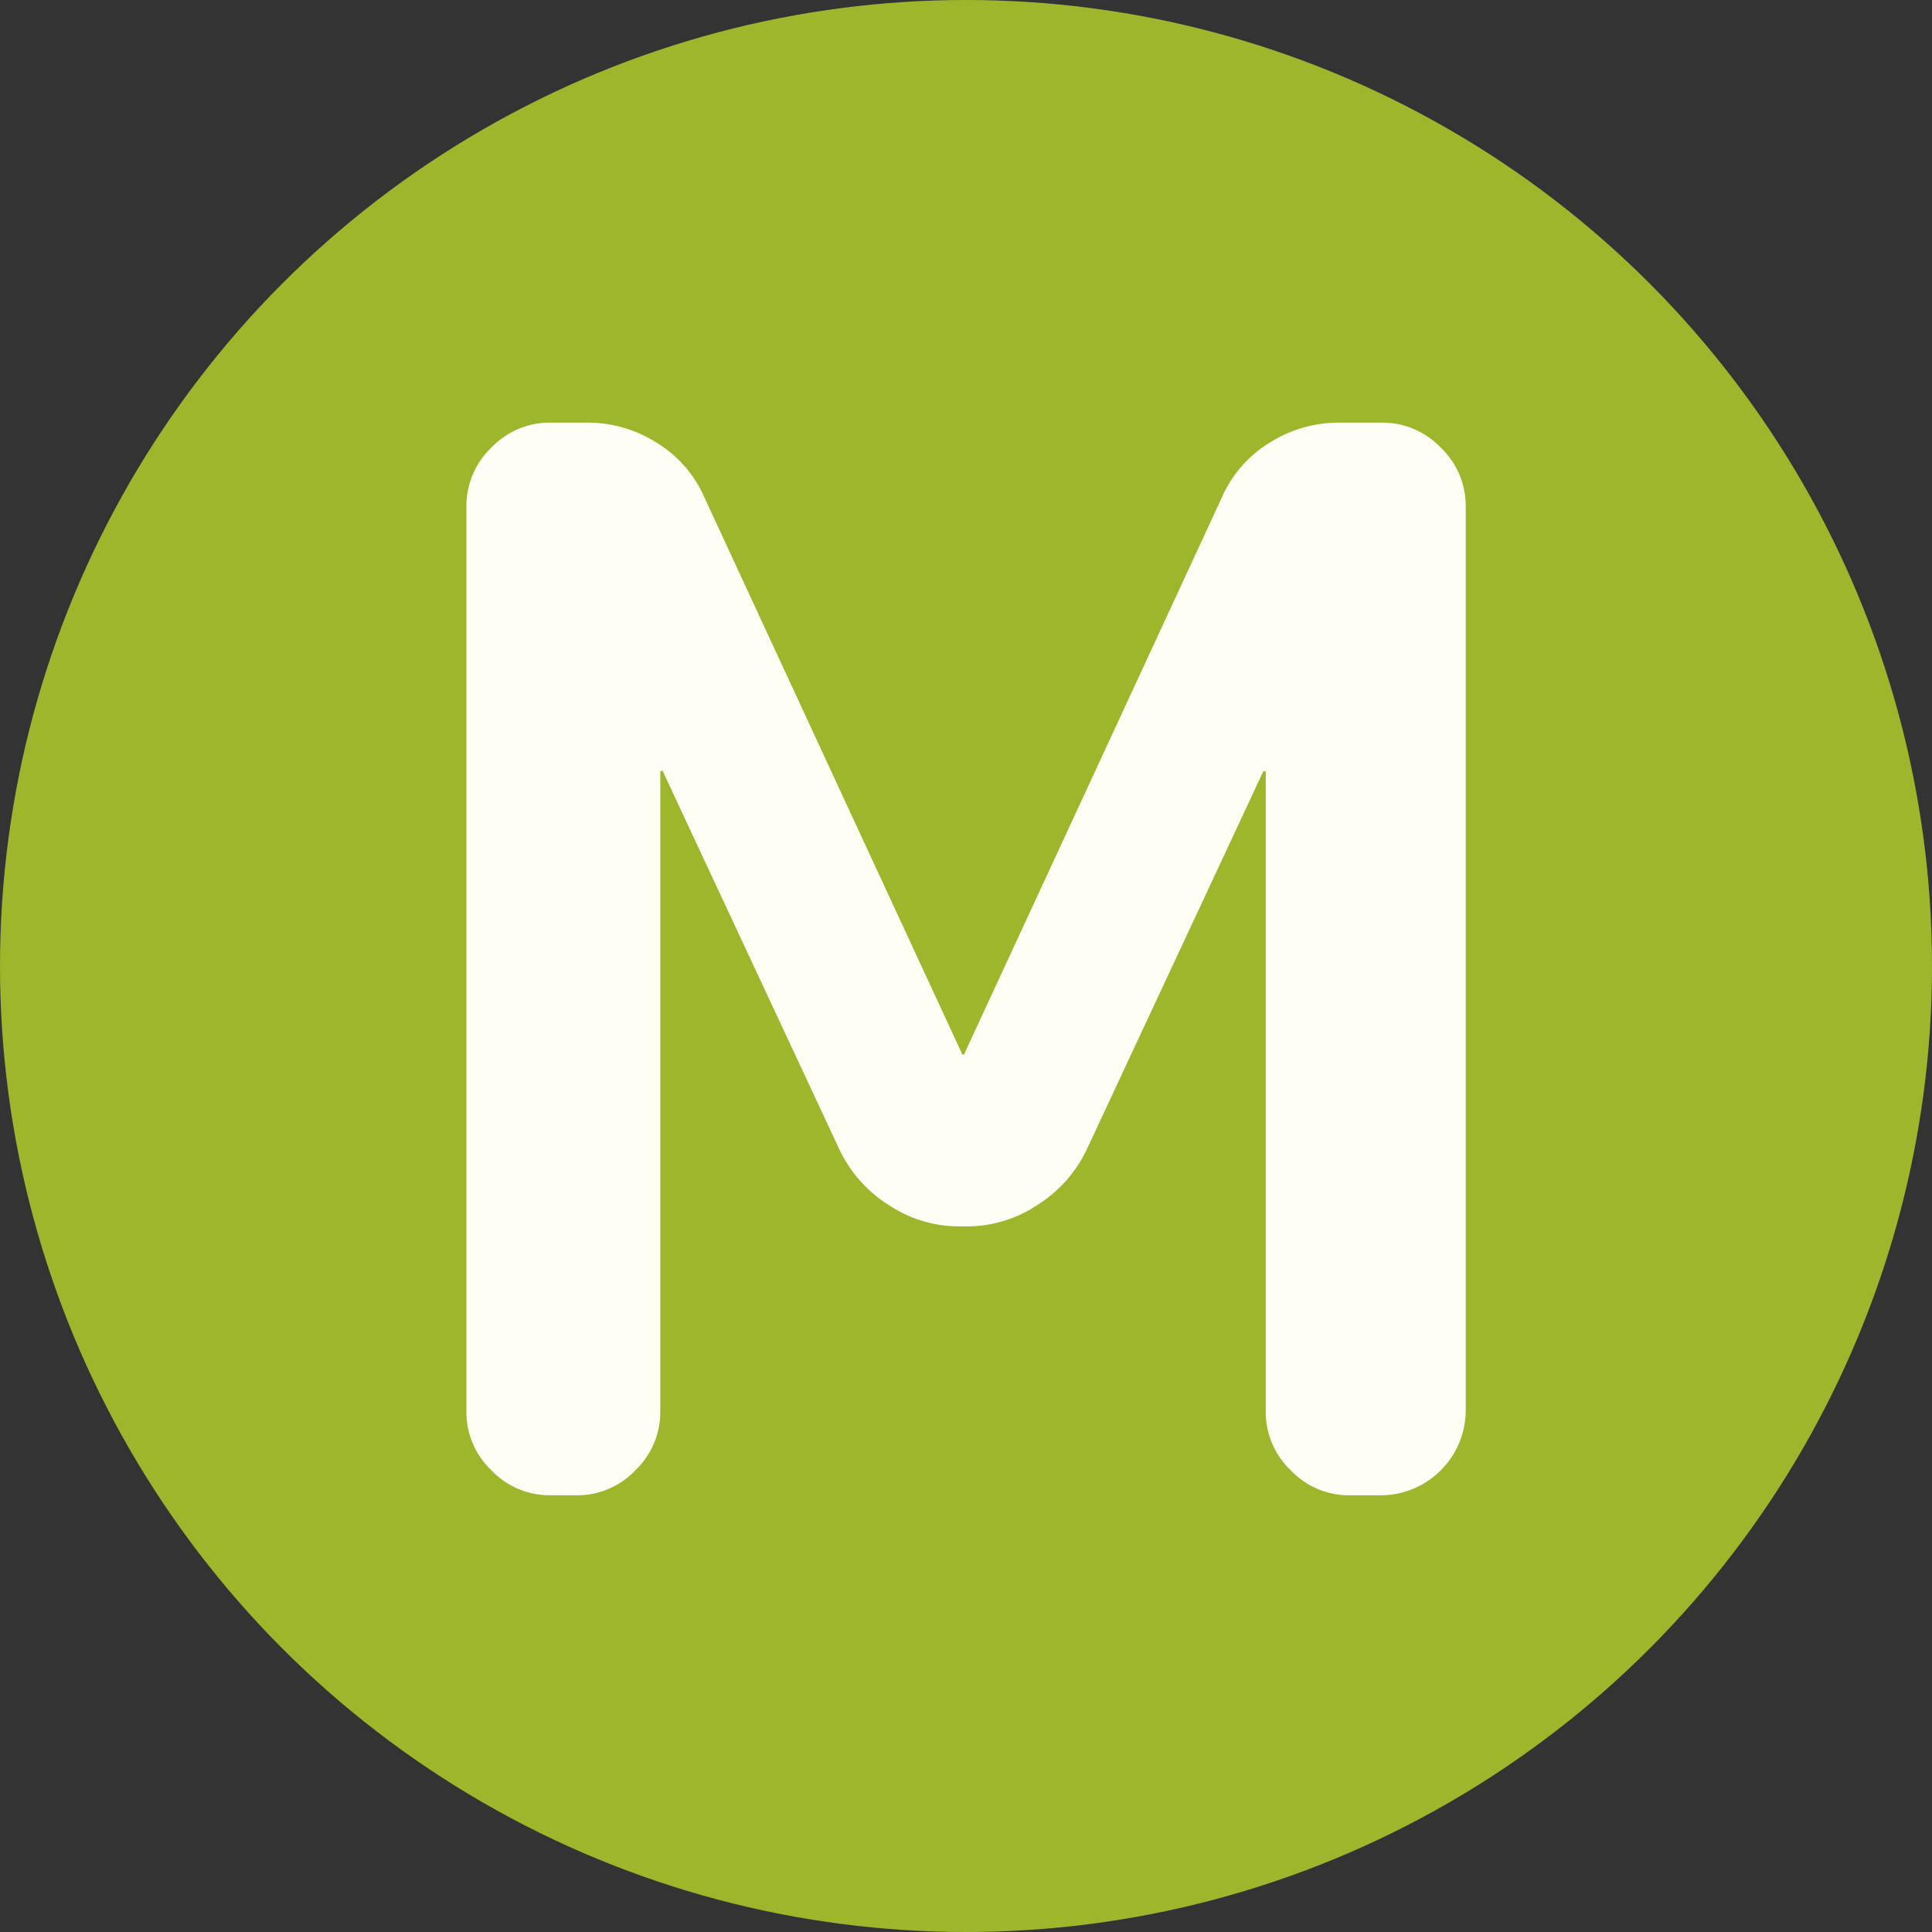
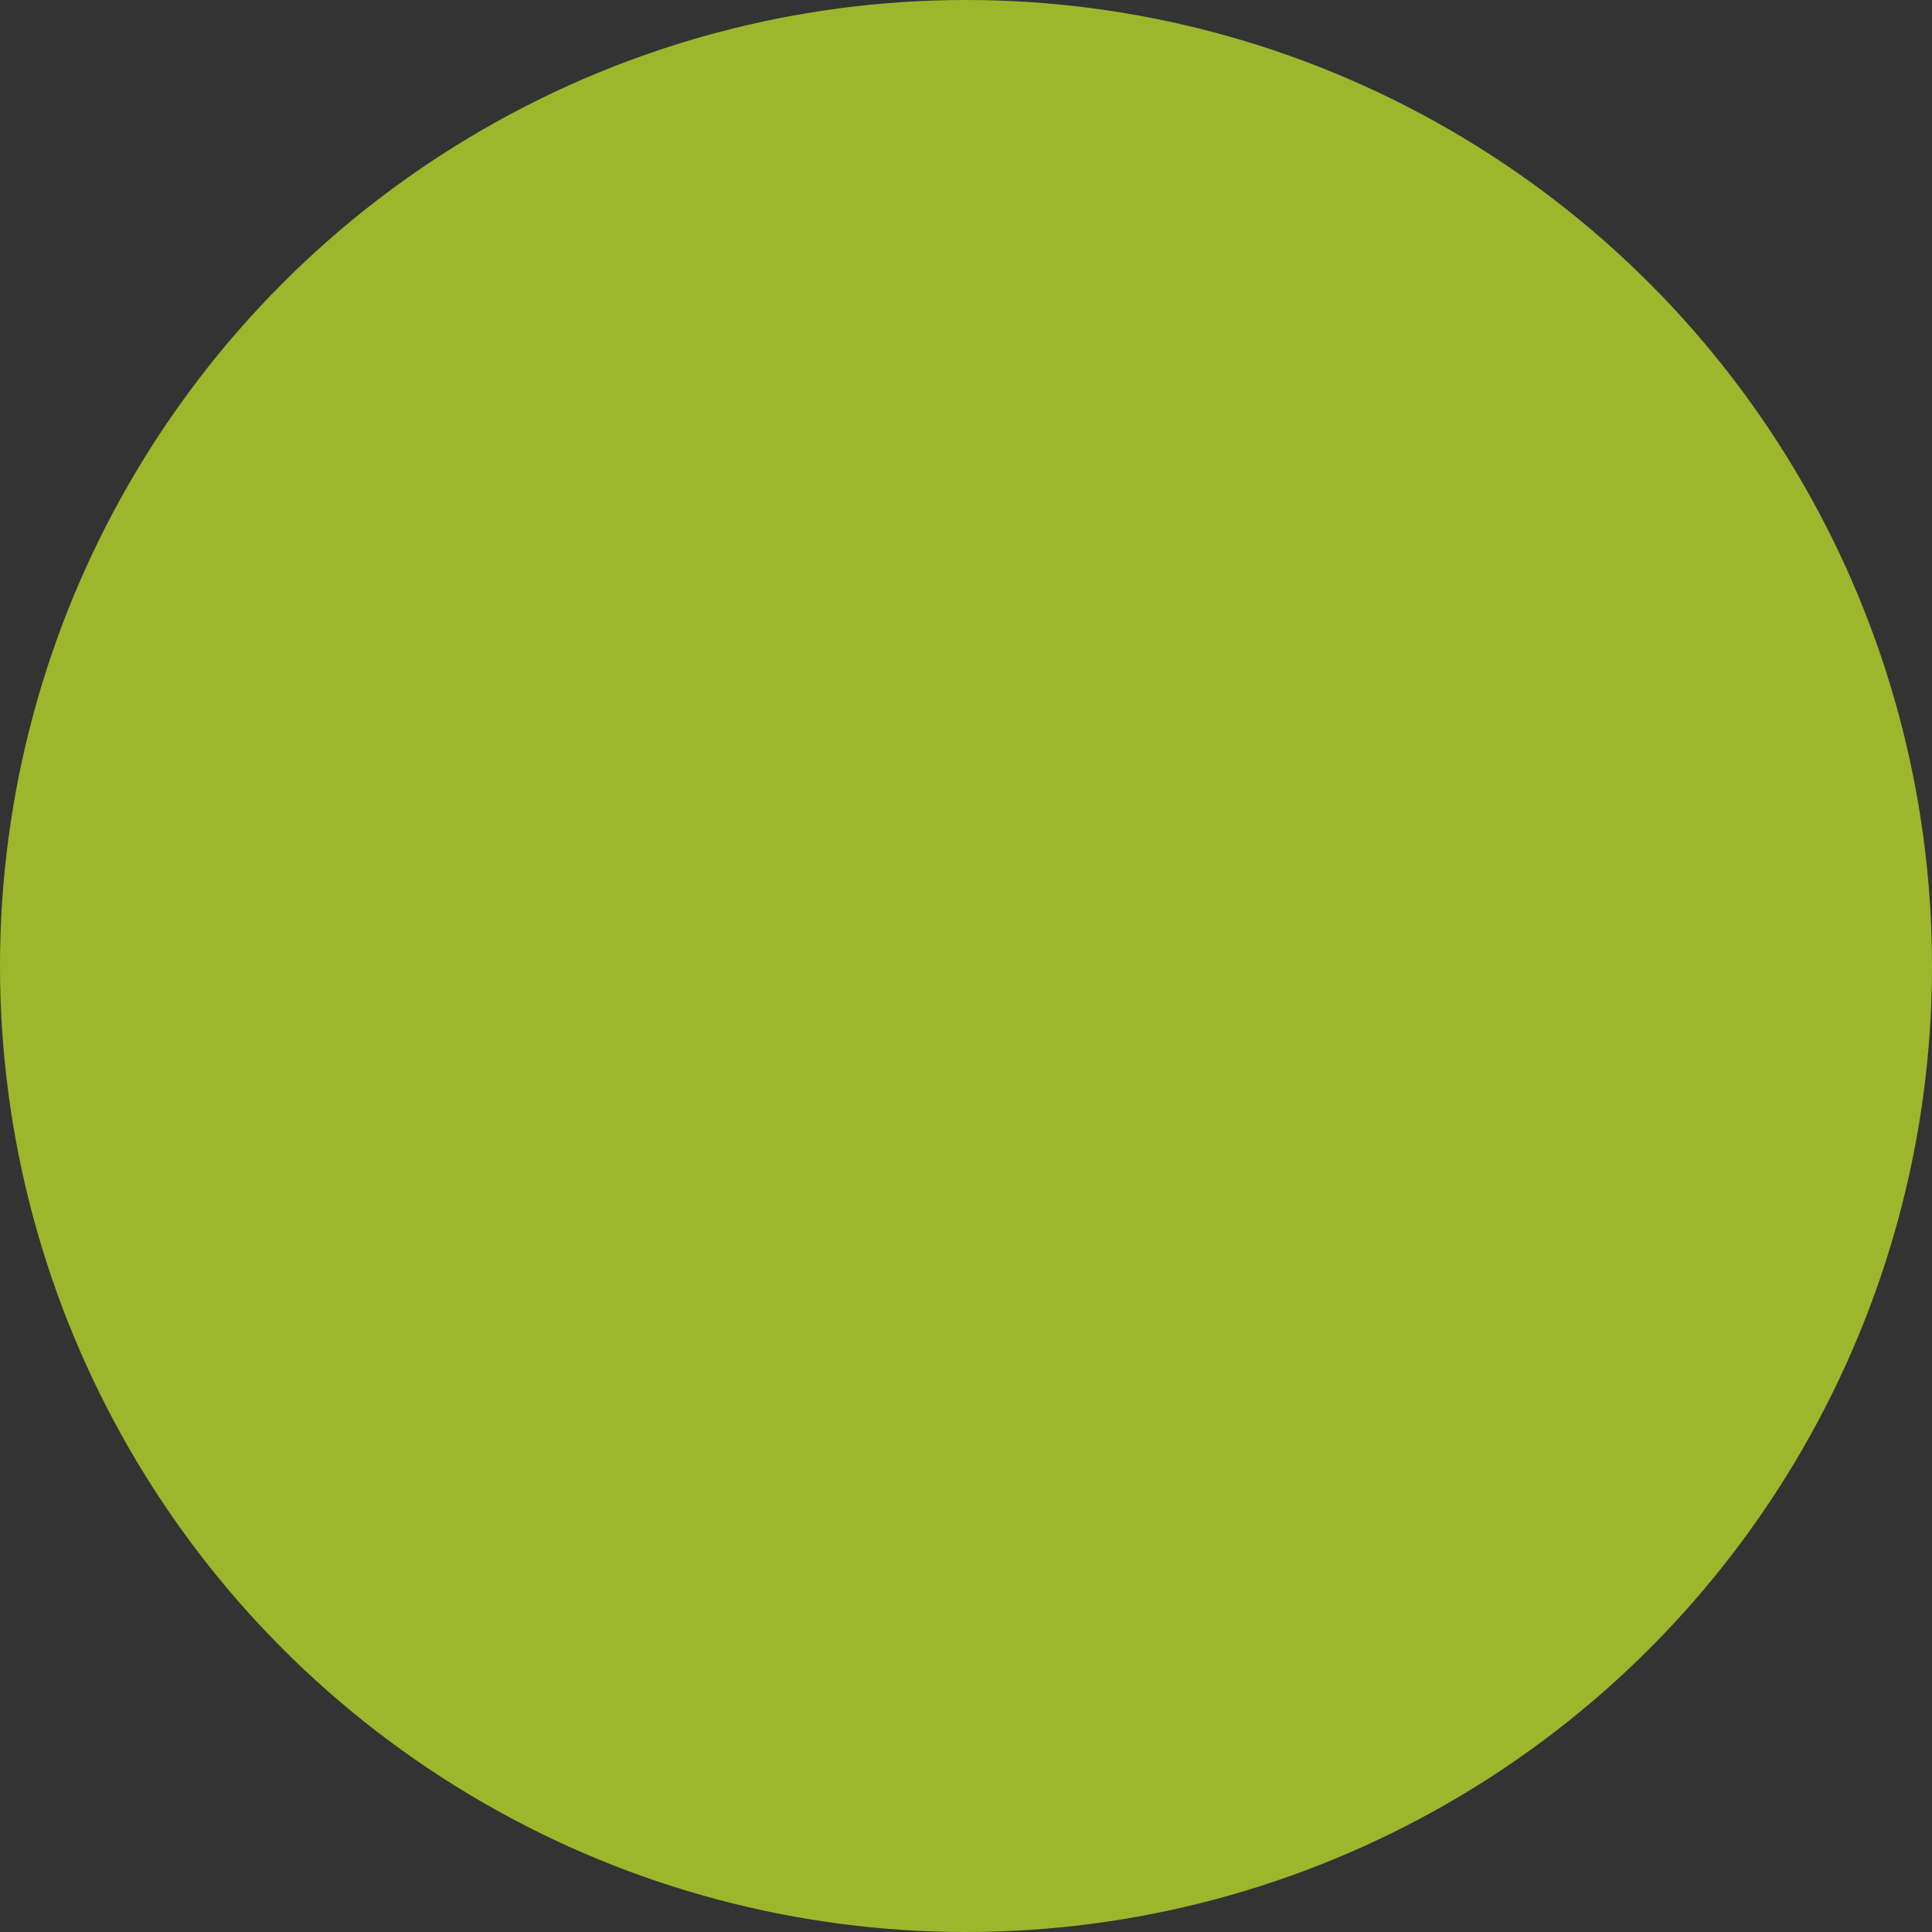
<svg xmlns="http://www.w3.org/2000/svg" width="128" height="128" viewBox="0 0 128 128">
  <rect x="0" y="0" width="128" height="128" fill="#333333" stroke="none" />
  <g id="favicon" transform="translate(-1378 -2389)">
    <circle id="楕円形_6" data-name="楕円形 6" cx="64" cy="64" r="64" transform="translate(1378 2389)" fill="#9eb62c" />
-     <path id="header-logo" d="M-35.263,53.546a5.328,5.328,0,0,1-3.894-1.655A5.328,5.328,0,0,1-40.812,48V-11.971a5.329,5.329,0,0,1,1.655-3.894,5.328,5.328,0,0,1,3.894-1.655h2.434a8.535,8.535,0,0,1,4.673,1.363,7.965,7.965,0,0,1,3.115,3.6L-8,24.244a.086.086,0,0,0,.1.1.086.086,0,0,0,.1-.1l17.036-36.8a7.965,7.965,0,0,1,3.115-3.6,8.535,8.535,0,0,1,4.673-1.363h2.823a5.328,5.328,0,0,1,3.894,1.655,5.329,5.329,0,0,1,1.655,3.894V48a5.654,5.654,0,0,1-5.549,5.549H17.7A5.329,5.329,0,0,1,13.8,51.891,5.329,5.329,0,0,1,12.147,48V5.65a.1.1,0,0,0-.195,0L.27,30.669a8.815,8.815,0,0,1-3.261,3.651,8.4,8.4,0,0,1-4.624,1.412H-8.2a8.4,8.4,0,0,1-4.624-1.412,8.815,8.815,0,0,1-3.261-3.651L-27.767,5.65a.086.086,0,0,0-.1-.1.086.086,0,0,0-.1.1V48a5.329,5.329,0,0,1-1.655,3.894,5.328,5.328,0,0,1-3.894,1.655Z" transform="translate(1449.713 2434.52)" fill="#fefef5" />
  </g>
</svg>